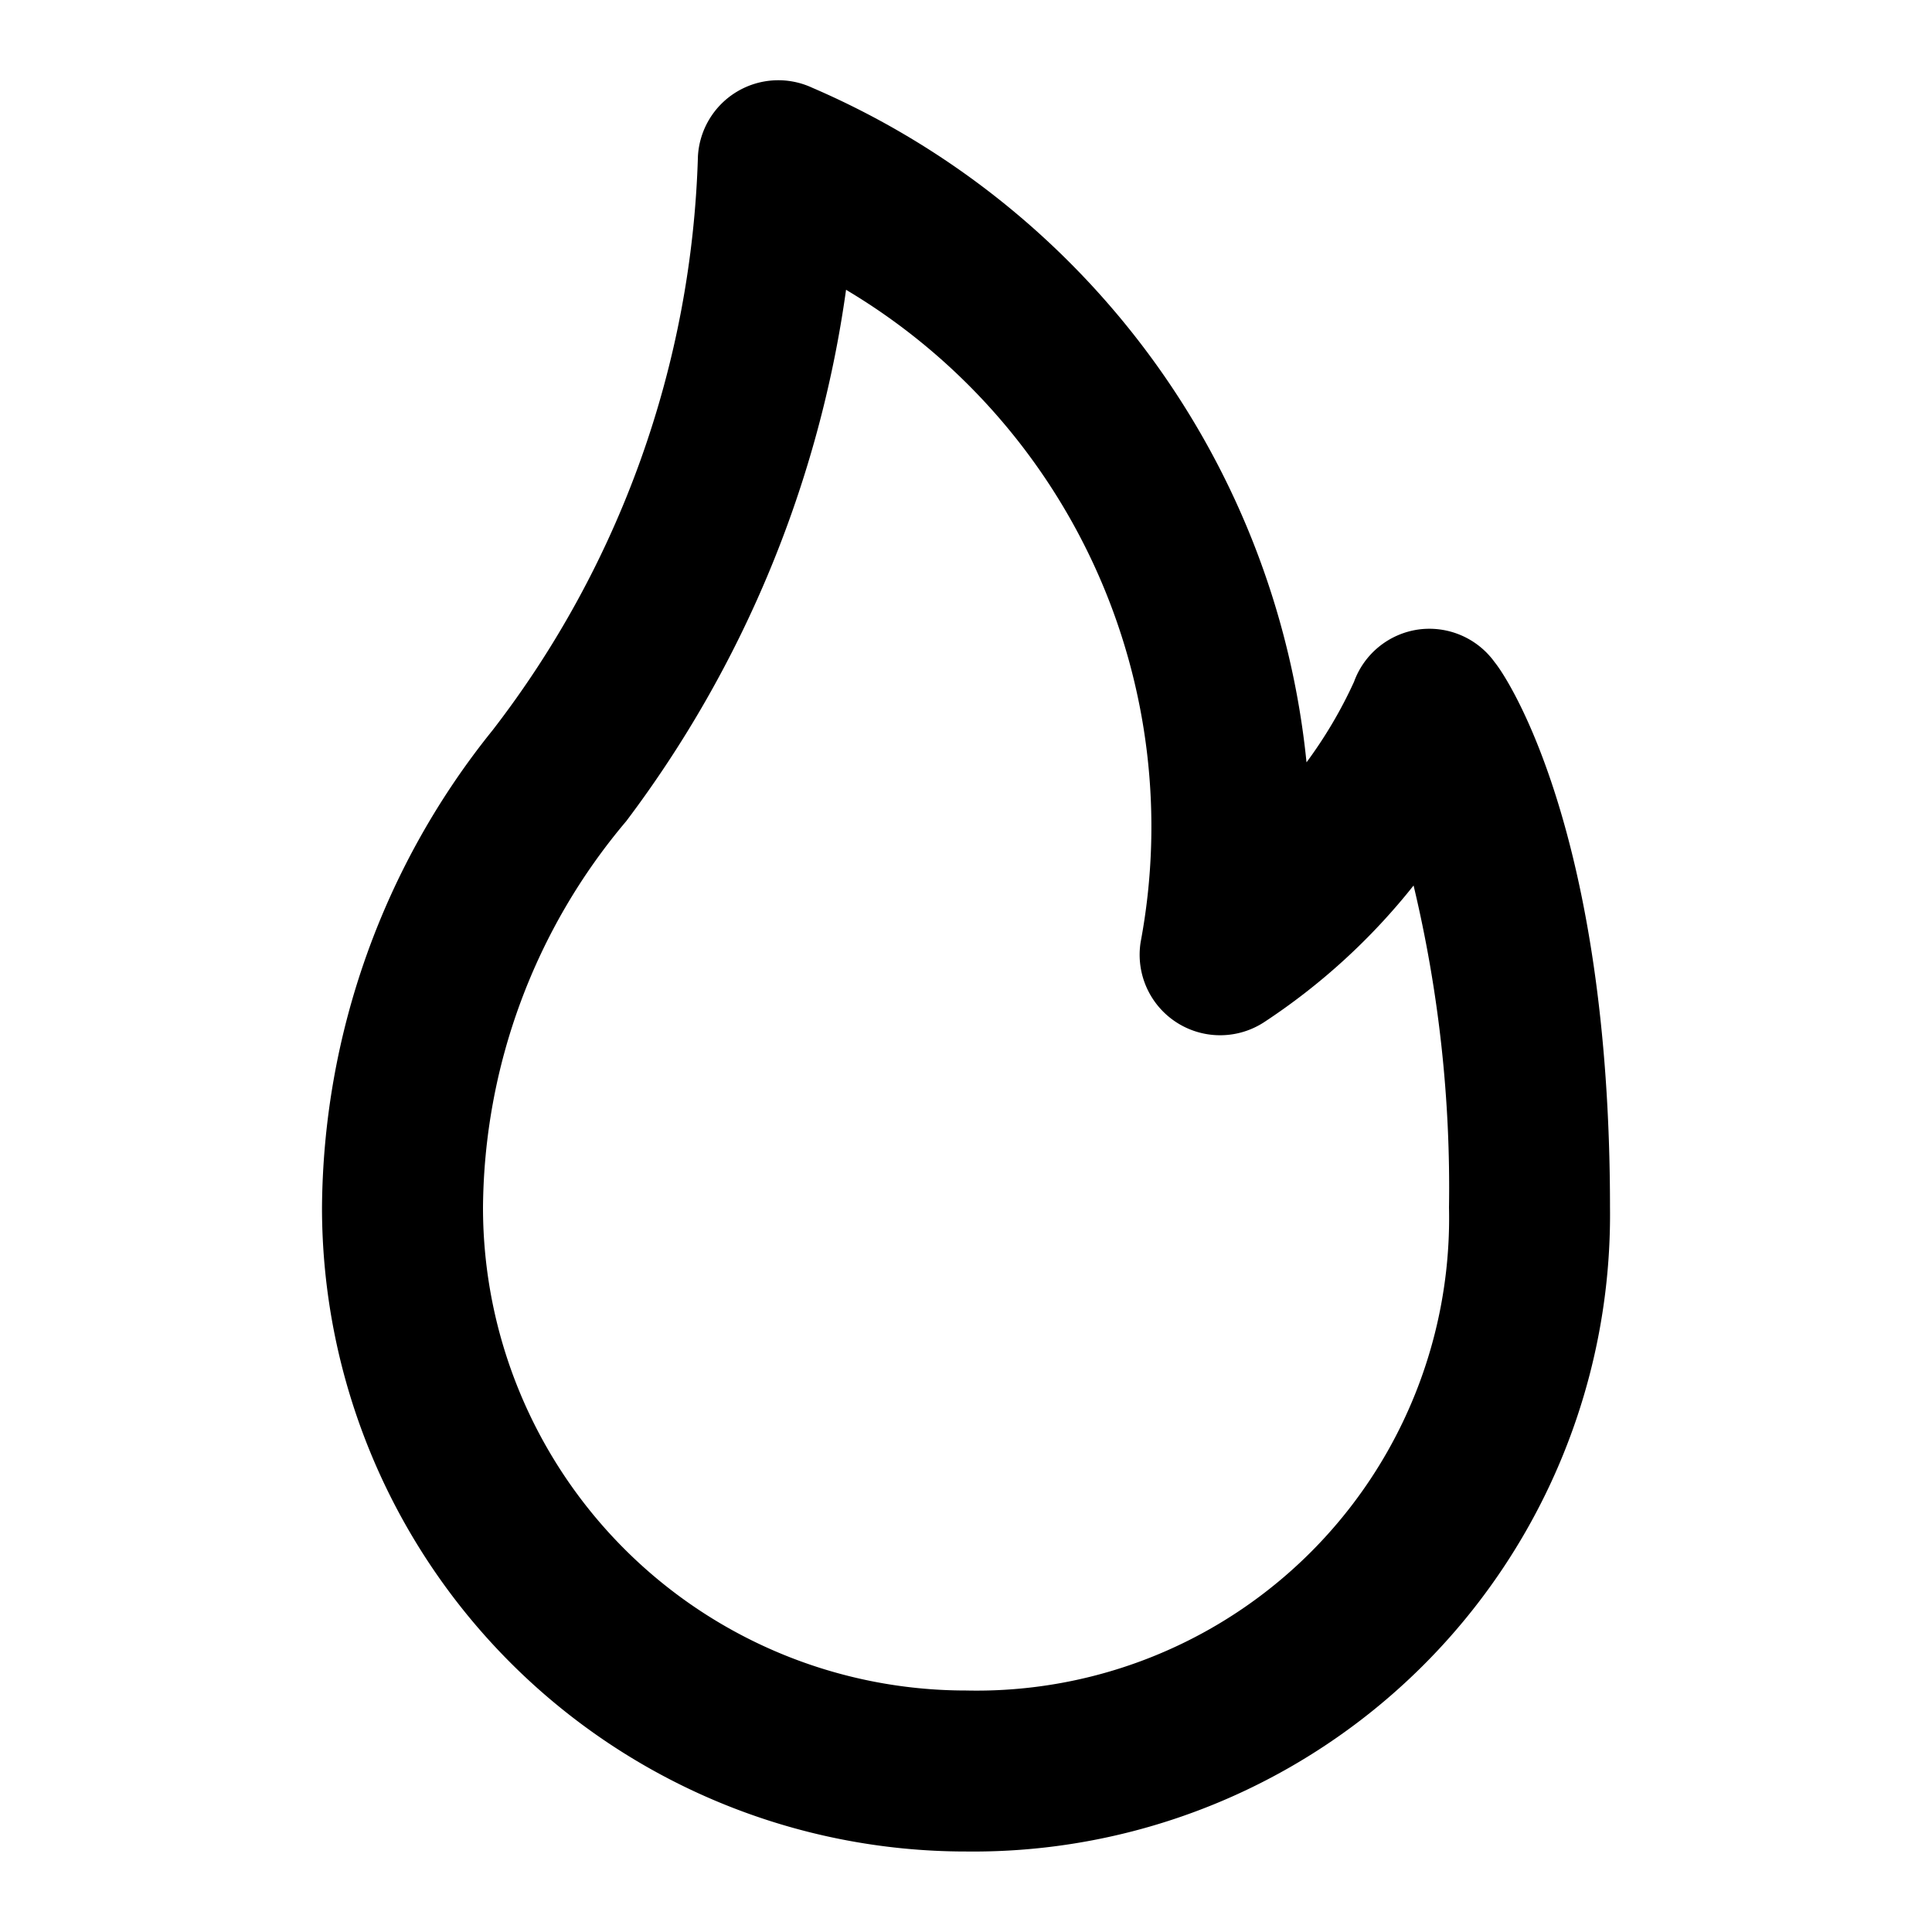
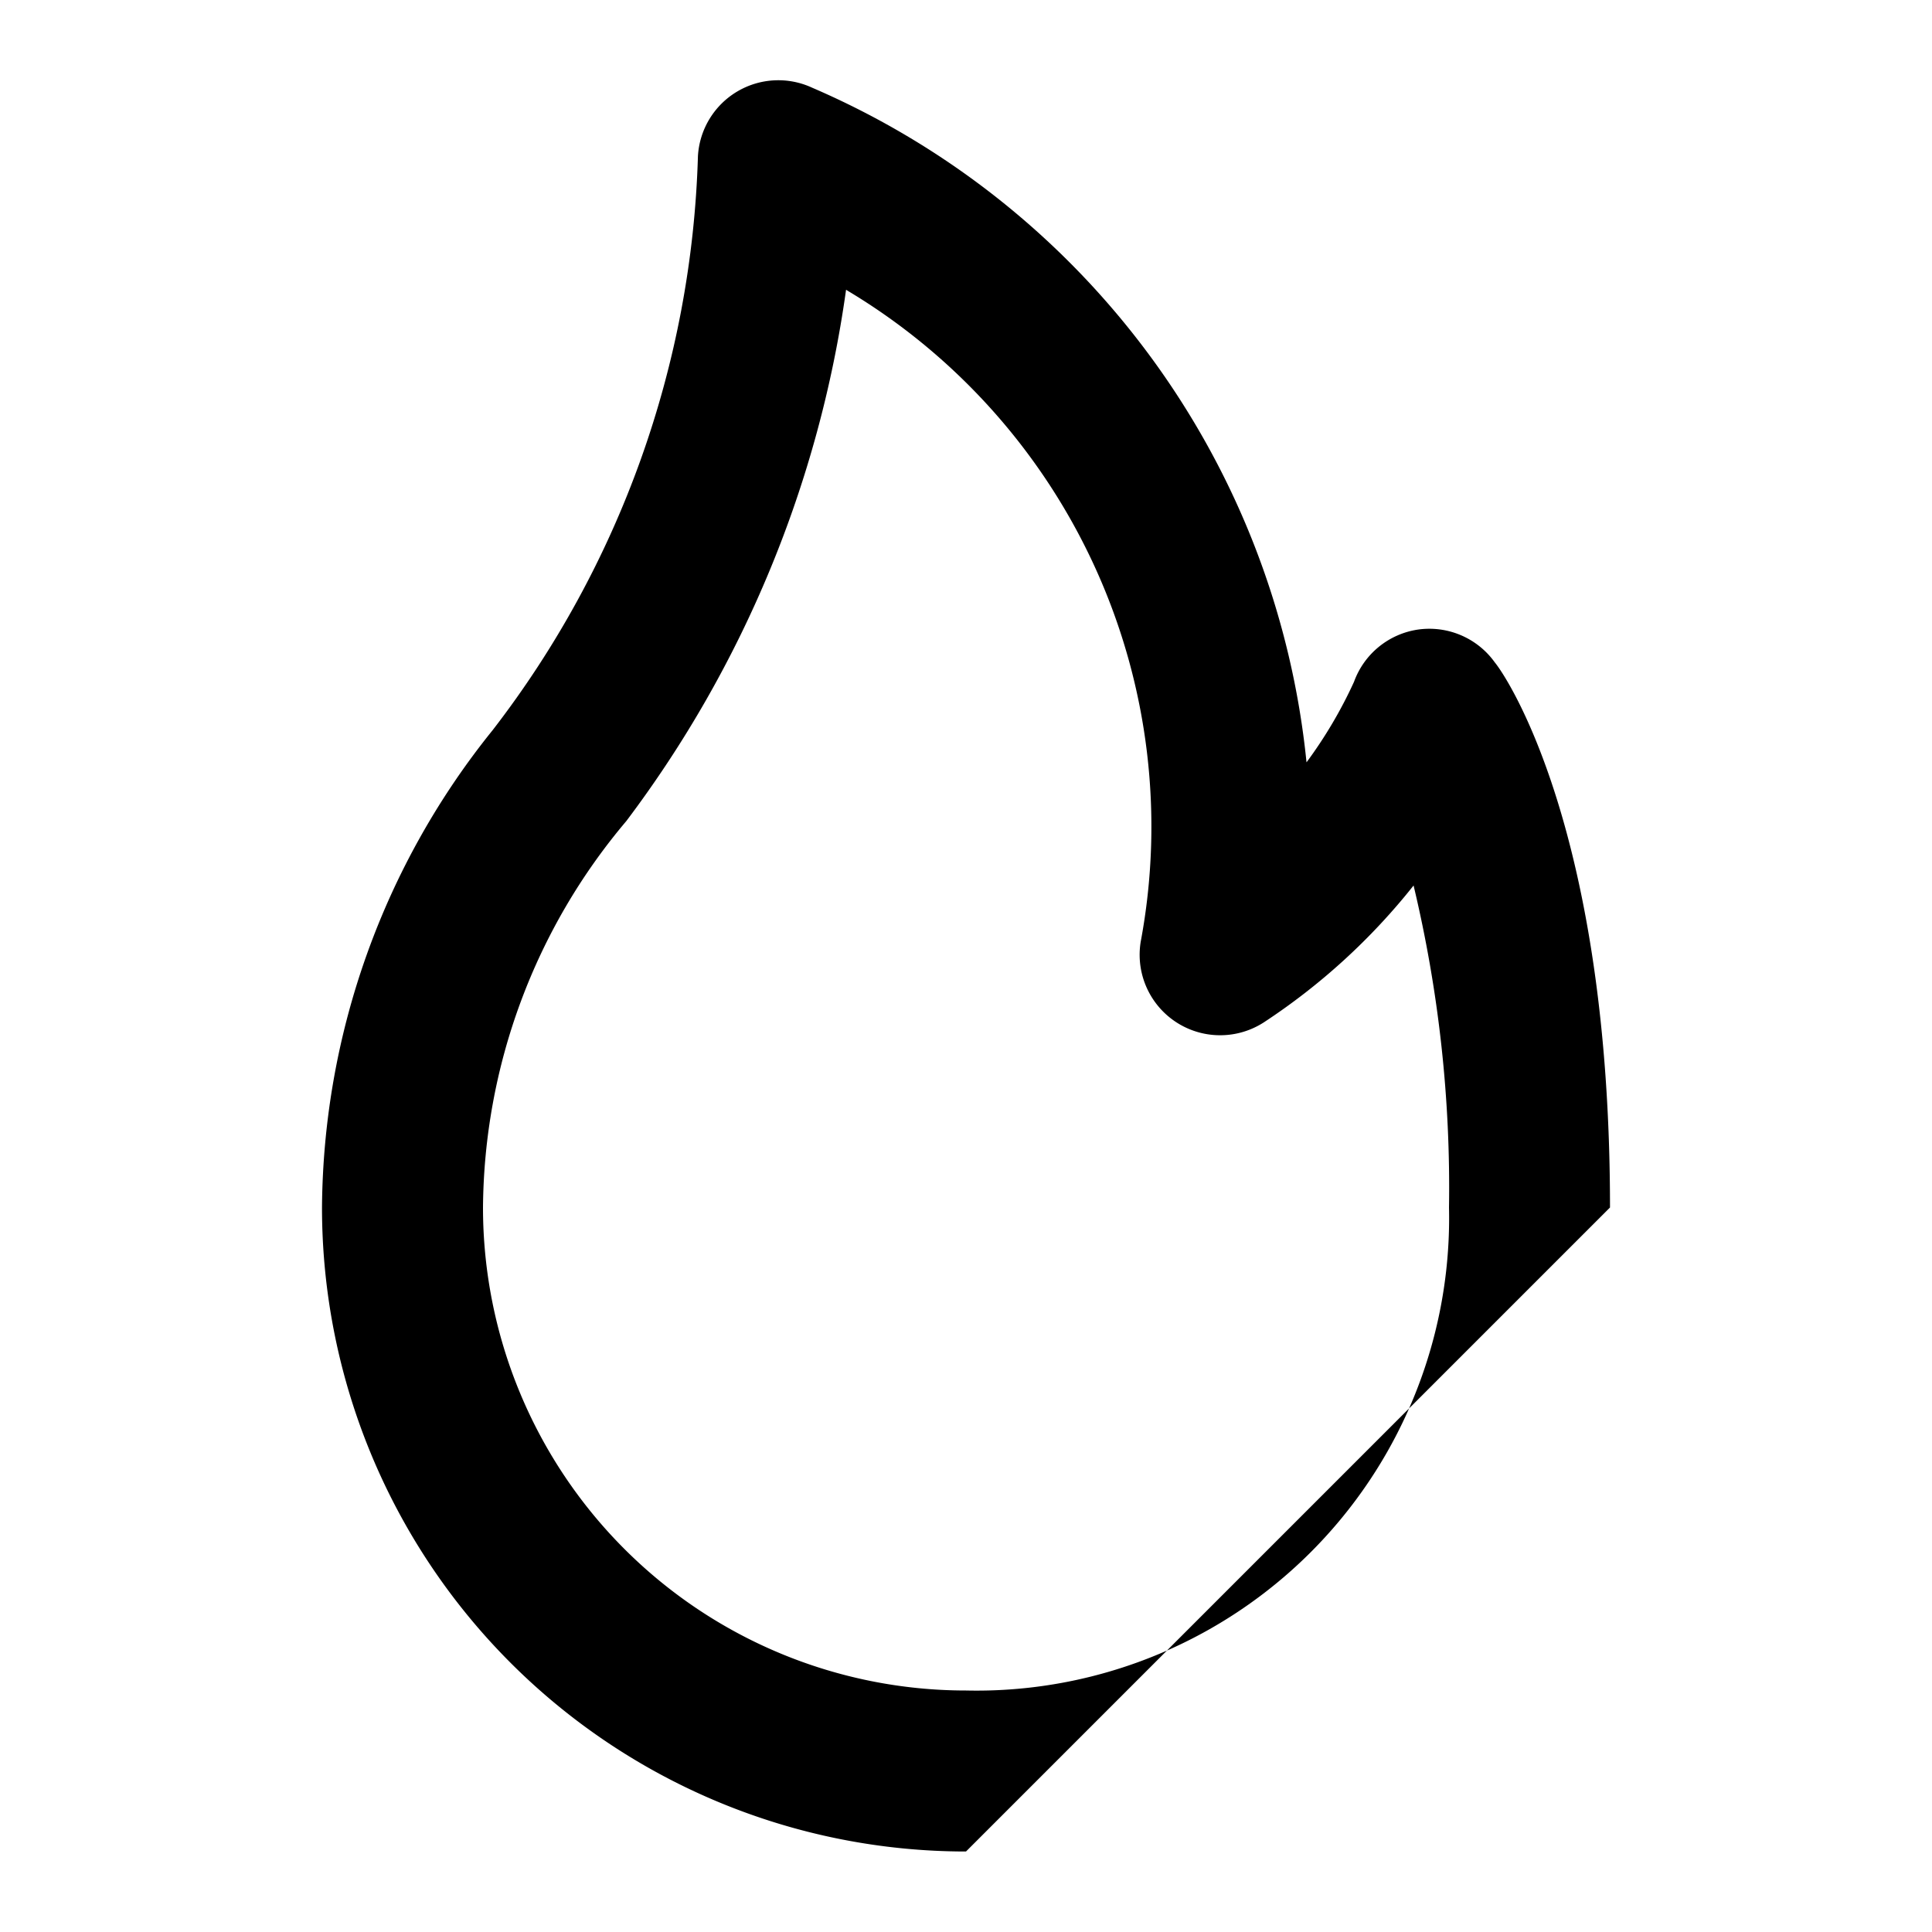
<svg xmlns="http://www.w3.org/2000/svg" viewBox="0 0 24 24">
  <g id="Line">
-     <path d="M12,23a8,8,0,0,1-8-8A9.55,9.55,0,0,1,6.12,9.07,12.25,12.25,0,0,0,8.67,1.94a1,1,0,0,1,1.42-.85,10.24,10.24,0,0,1,6.14,8.38,5.57,5.57,0,0,0,.59-1,1,1,0,0,1,.8-.65,1,1,0,0,1,.95.41C18.72,8.41,20,10.33,20,15A7.91,7.91,0,0,1,12,23ZM10.51,3.6a14.22,14.22,0,0,1-2.73,6.6A7.52,7.52,0,0,0,6,15a6,6,0,0,0,6,6,5.87,5.87,0,0,0,6-6,16.14,16.14,0,0,0-.44-4A7.93,7.93,0,0,1,15.7,12.7a1,1,0,0,1-1.53-1A7.76,7.76,0,0,0,10.51,3.6Z" />
+     <path d="M12,23a8,8,0,0,1-8-8A9.55,9.55,0,0,1,6.12,9.07,12.25,12.25,0,0,0,8.67,1.94a1,1,0,0,1,1.42-.85,10.24,10.24,0,0,1,6.14,8.38,5.57,5.57,0,0,0,.59-1,1,1,0,0,1,.8-.65,1,1,0,0,1,.95.41C18.72,8.41,20,10.33,20,15ZM10.51,3.6a14.22,14.22,0,0,1-2.73,6.6A7.52,7.52,0,0,0,6,15a6,6,0,0,0,6,6,5.87,5.87,0,0,0,6-6,16.14,16.14,0,0,0-.44-4A7.93,7.93,0,0,1,15.7,12.7a1,1,0,0,1-1.53-1A7.76,7.76,0,0,0,10.51,3.6Z" />
  </g>
</svg>